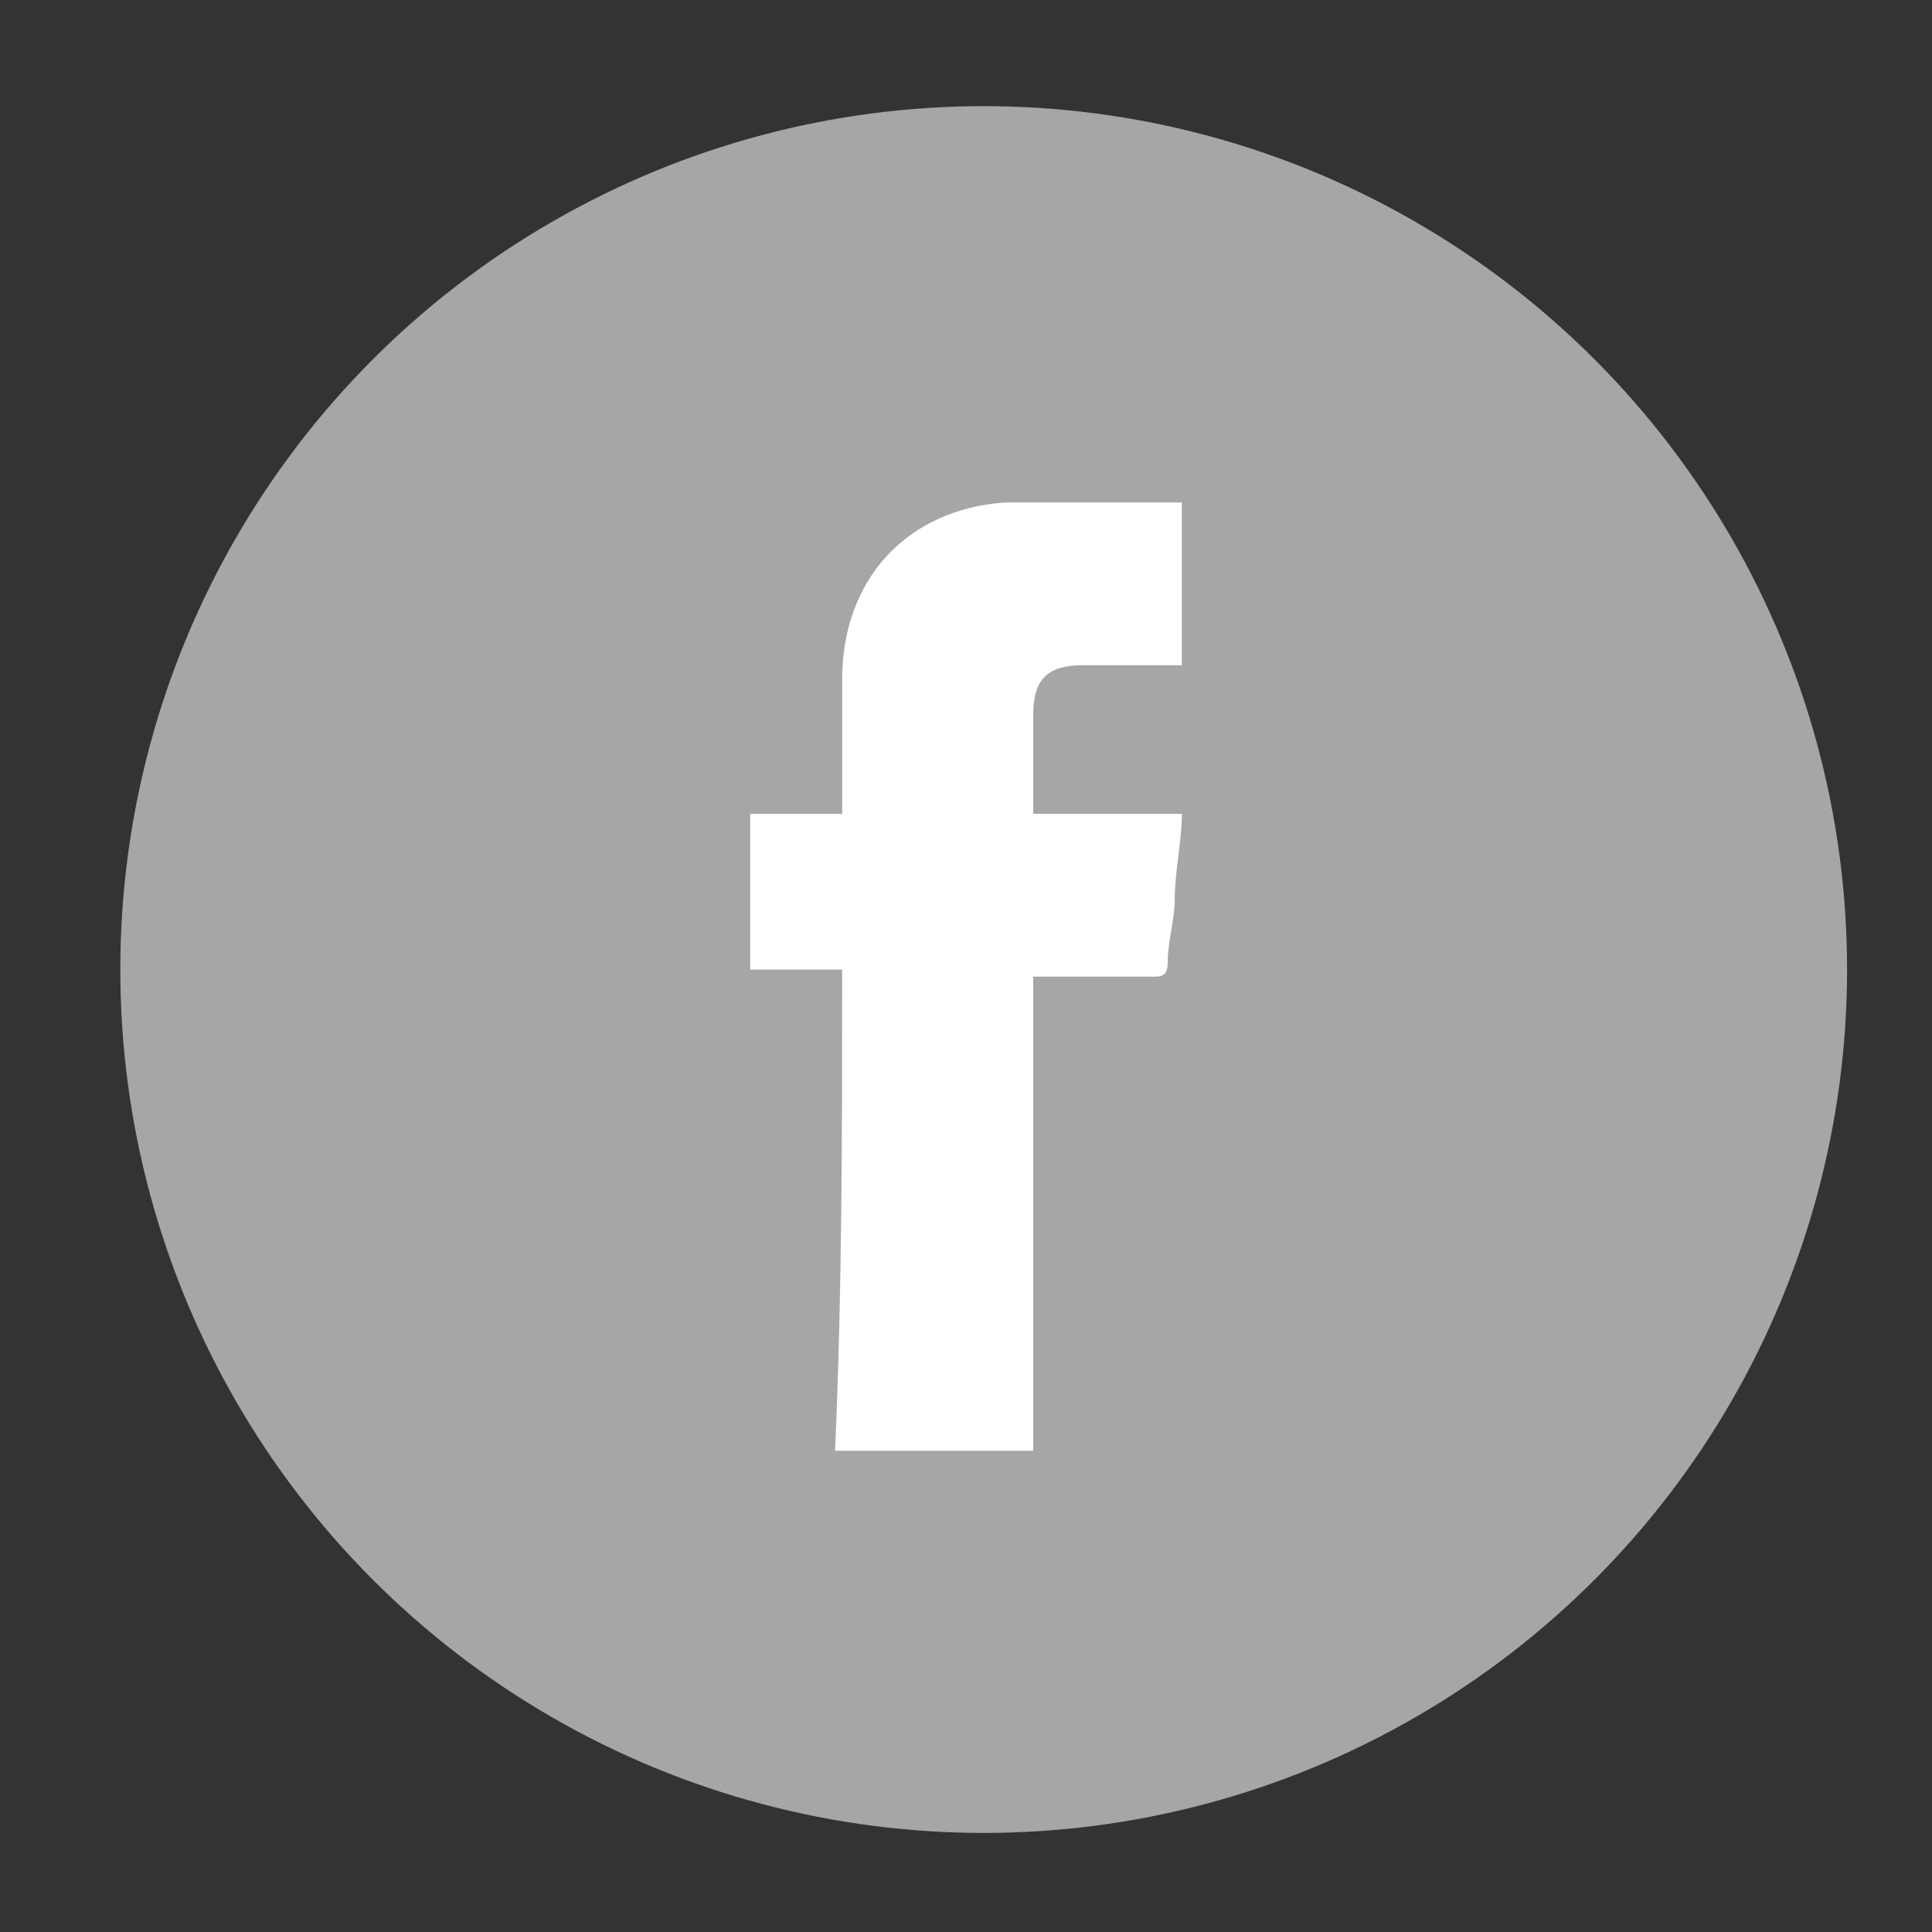
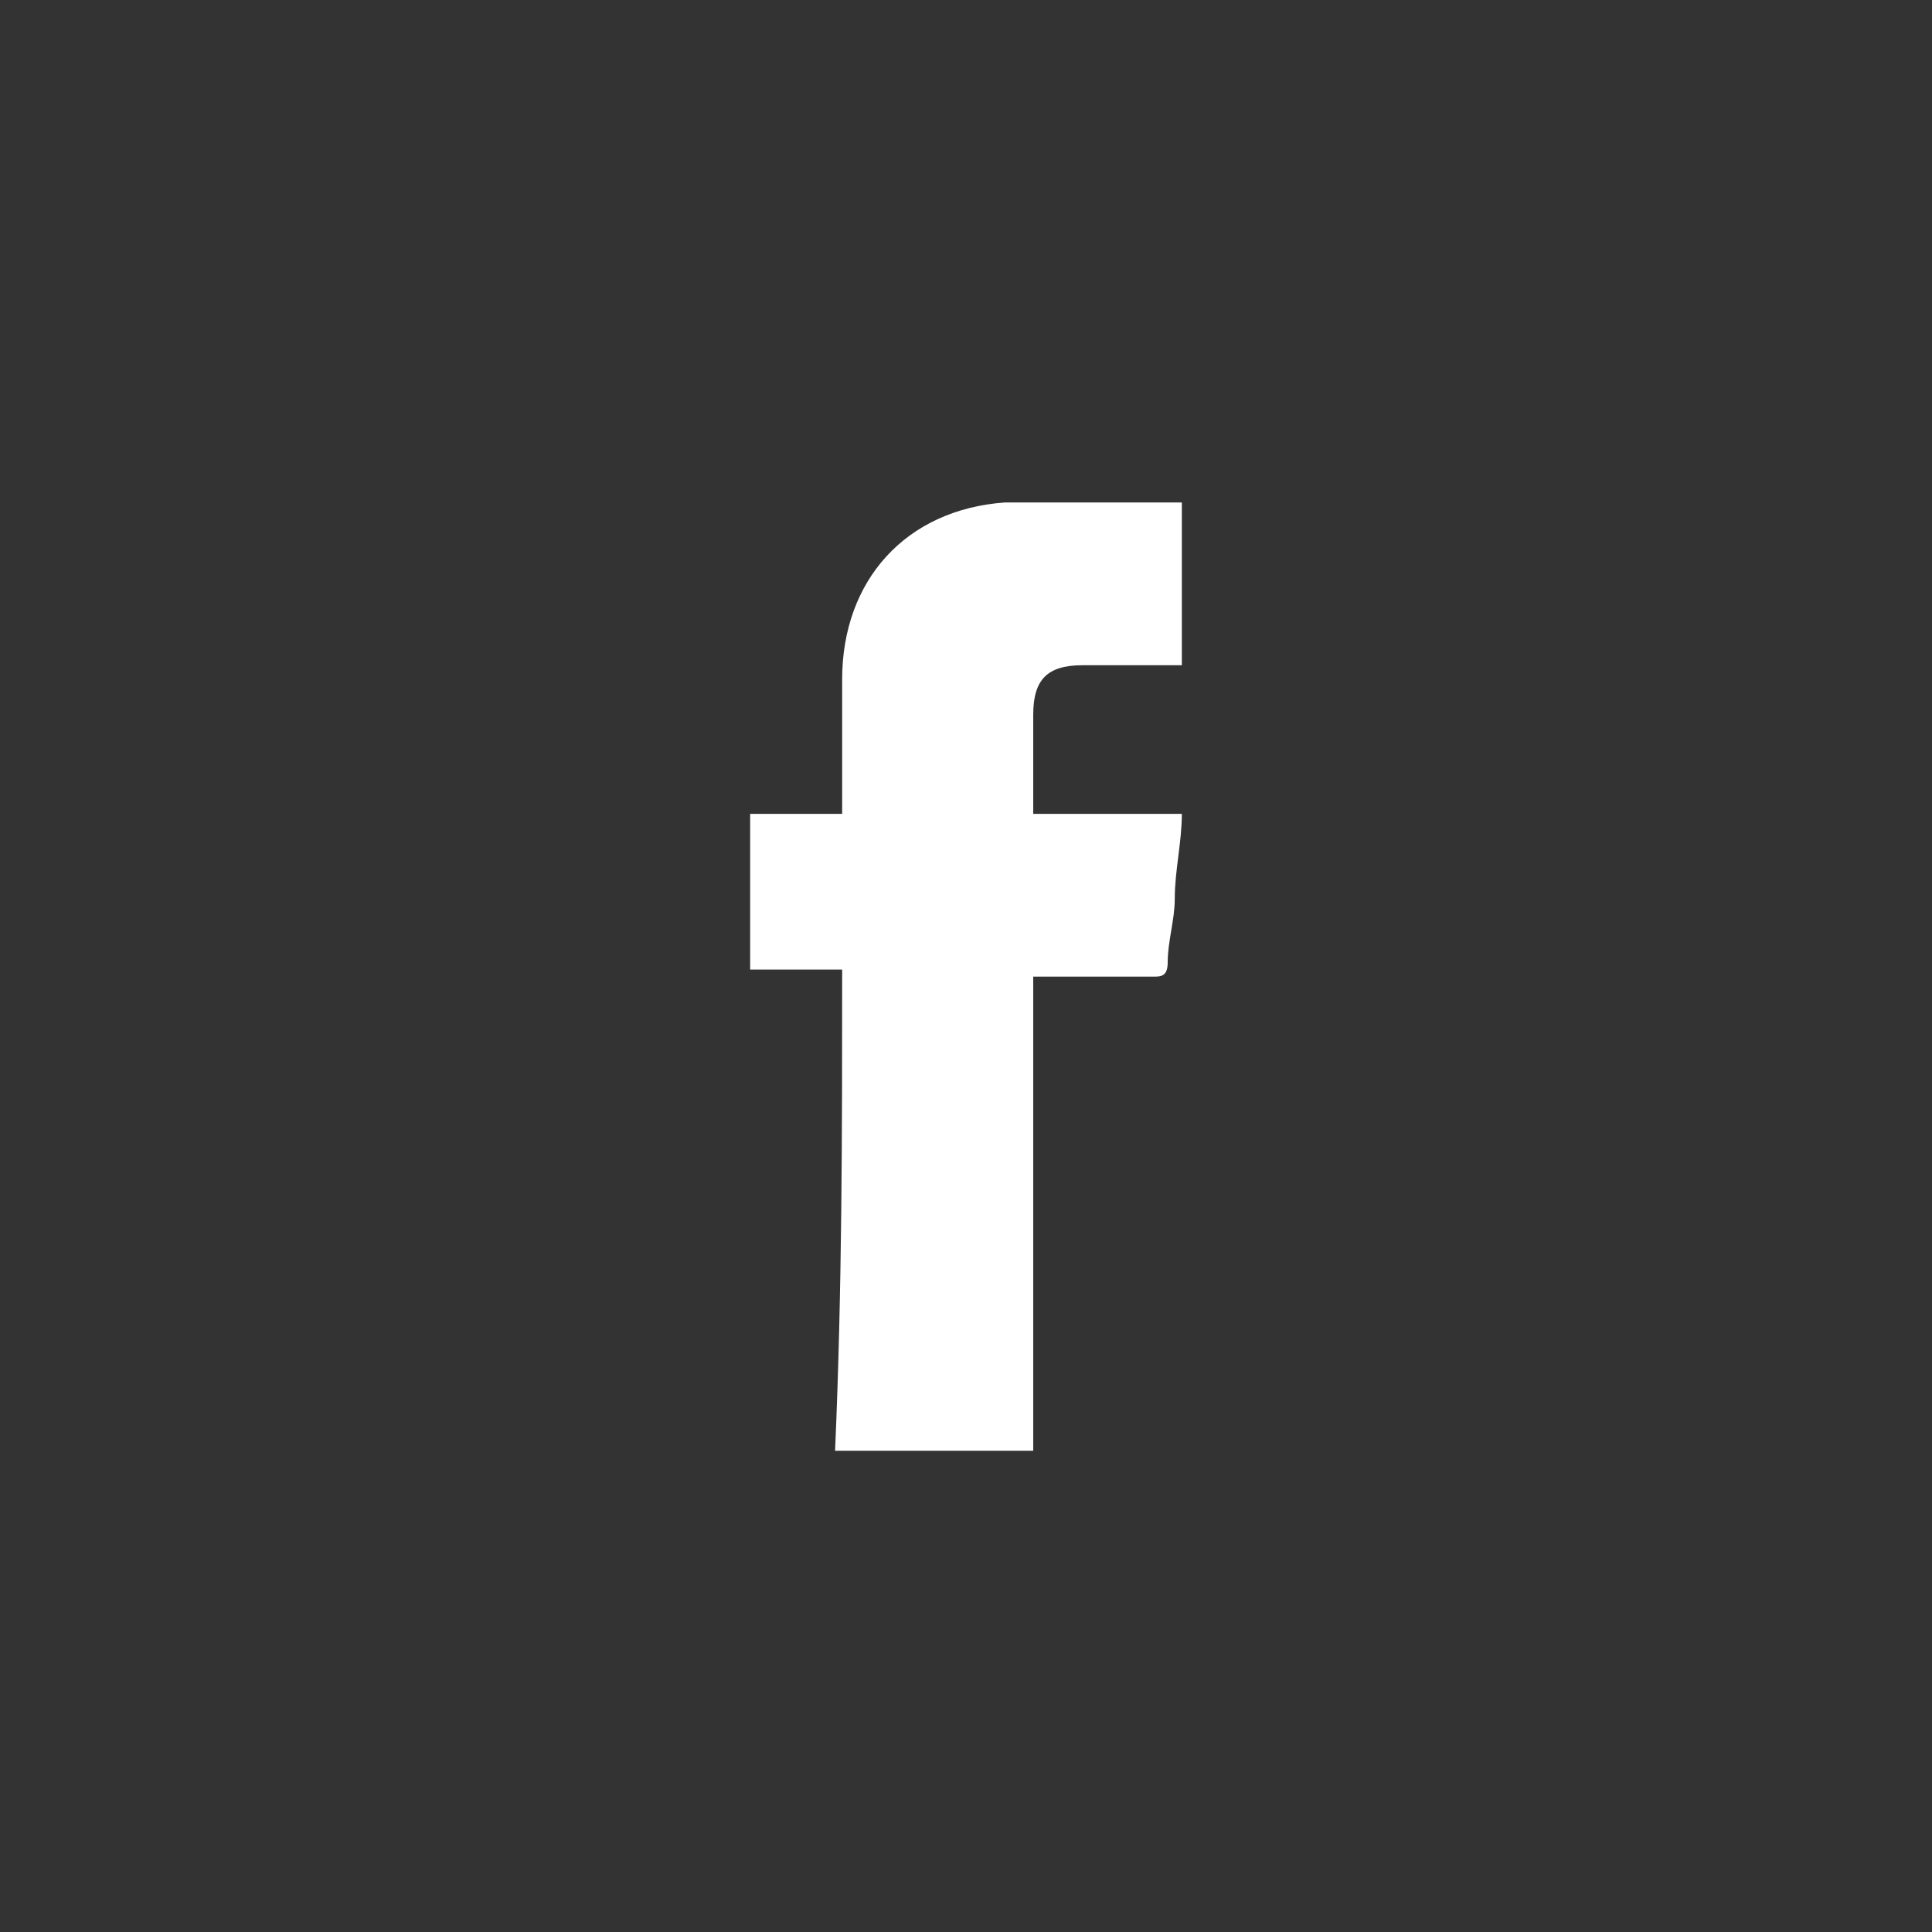
<svg xmlns="http://www.w3.org/2000/svg" version="1.1" id="Capa_1" x="0px" y="0px" viewBox="0 0 27.3 27.3" style="enable-background:new 0 0 27.3 27.3;" xml:space="preserve">
  <rect x="0" y="0" width="27.3" height="27.3" fill="#333333" stroke="none" />
  <style type="text/css">
	.st0{fill:#A6A6A8;}
	.st1{fill-rule:evenodd;clip-rule:evenodd;fill:#FFFFFF;}
</style>
-   <circle id="XMLID_81_" class="st0" cx="13.9" cy="13.7" r="12.2" />
  <path id="XMLID_159_" class="st1" d="M11.9,13.7c-0.5,0-0.9,0-1.3,0c0-0.8,0-1.5,0-2.2c0.4,0,0.9,0,1.3,0c0-0.1,0-0.2,0-0.2  c0-0.6,0-1.1,0-1.7c0-1.4,0.9-2.4,2.3-2.5c0.8,0,1.6,0,2.4,0c0,0,0.1,0,0.1,0c0,0.8,0,1.5,0,2.3c-0.5,0-0.9,0-1.4,0  c-0.5,0-0.7,0.2-0.7,0.7c0,0.4,0,0.9,0,1.4c0.7,0,1.4,0,2.1,0c0,0.4-0.1,0.8-0.1,1.2c0,0.3-0.1,0.6-0.1,0.9c0,0.2-0.1,0.2-0.2,0.2  c-0.6,0-1.1,0-1.7,0c0,2.2,0,4.5,0,6.7c-0.9,0-1.8,0-2.8,0C11.9,18.2,11.9,16,11.9,13.7z" />
</svg>